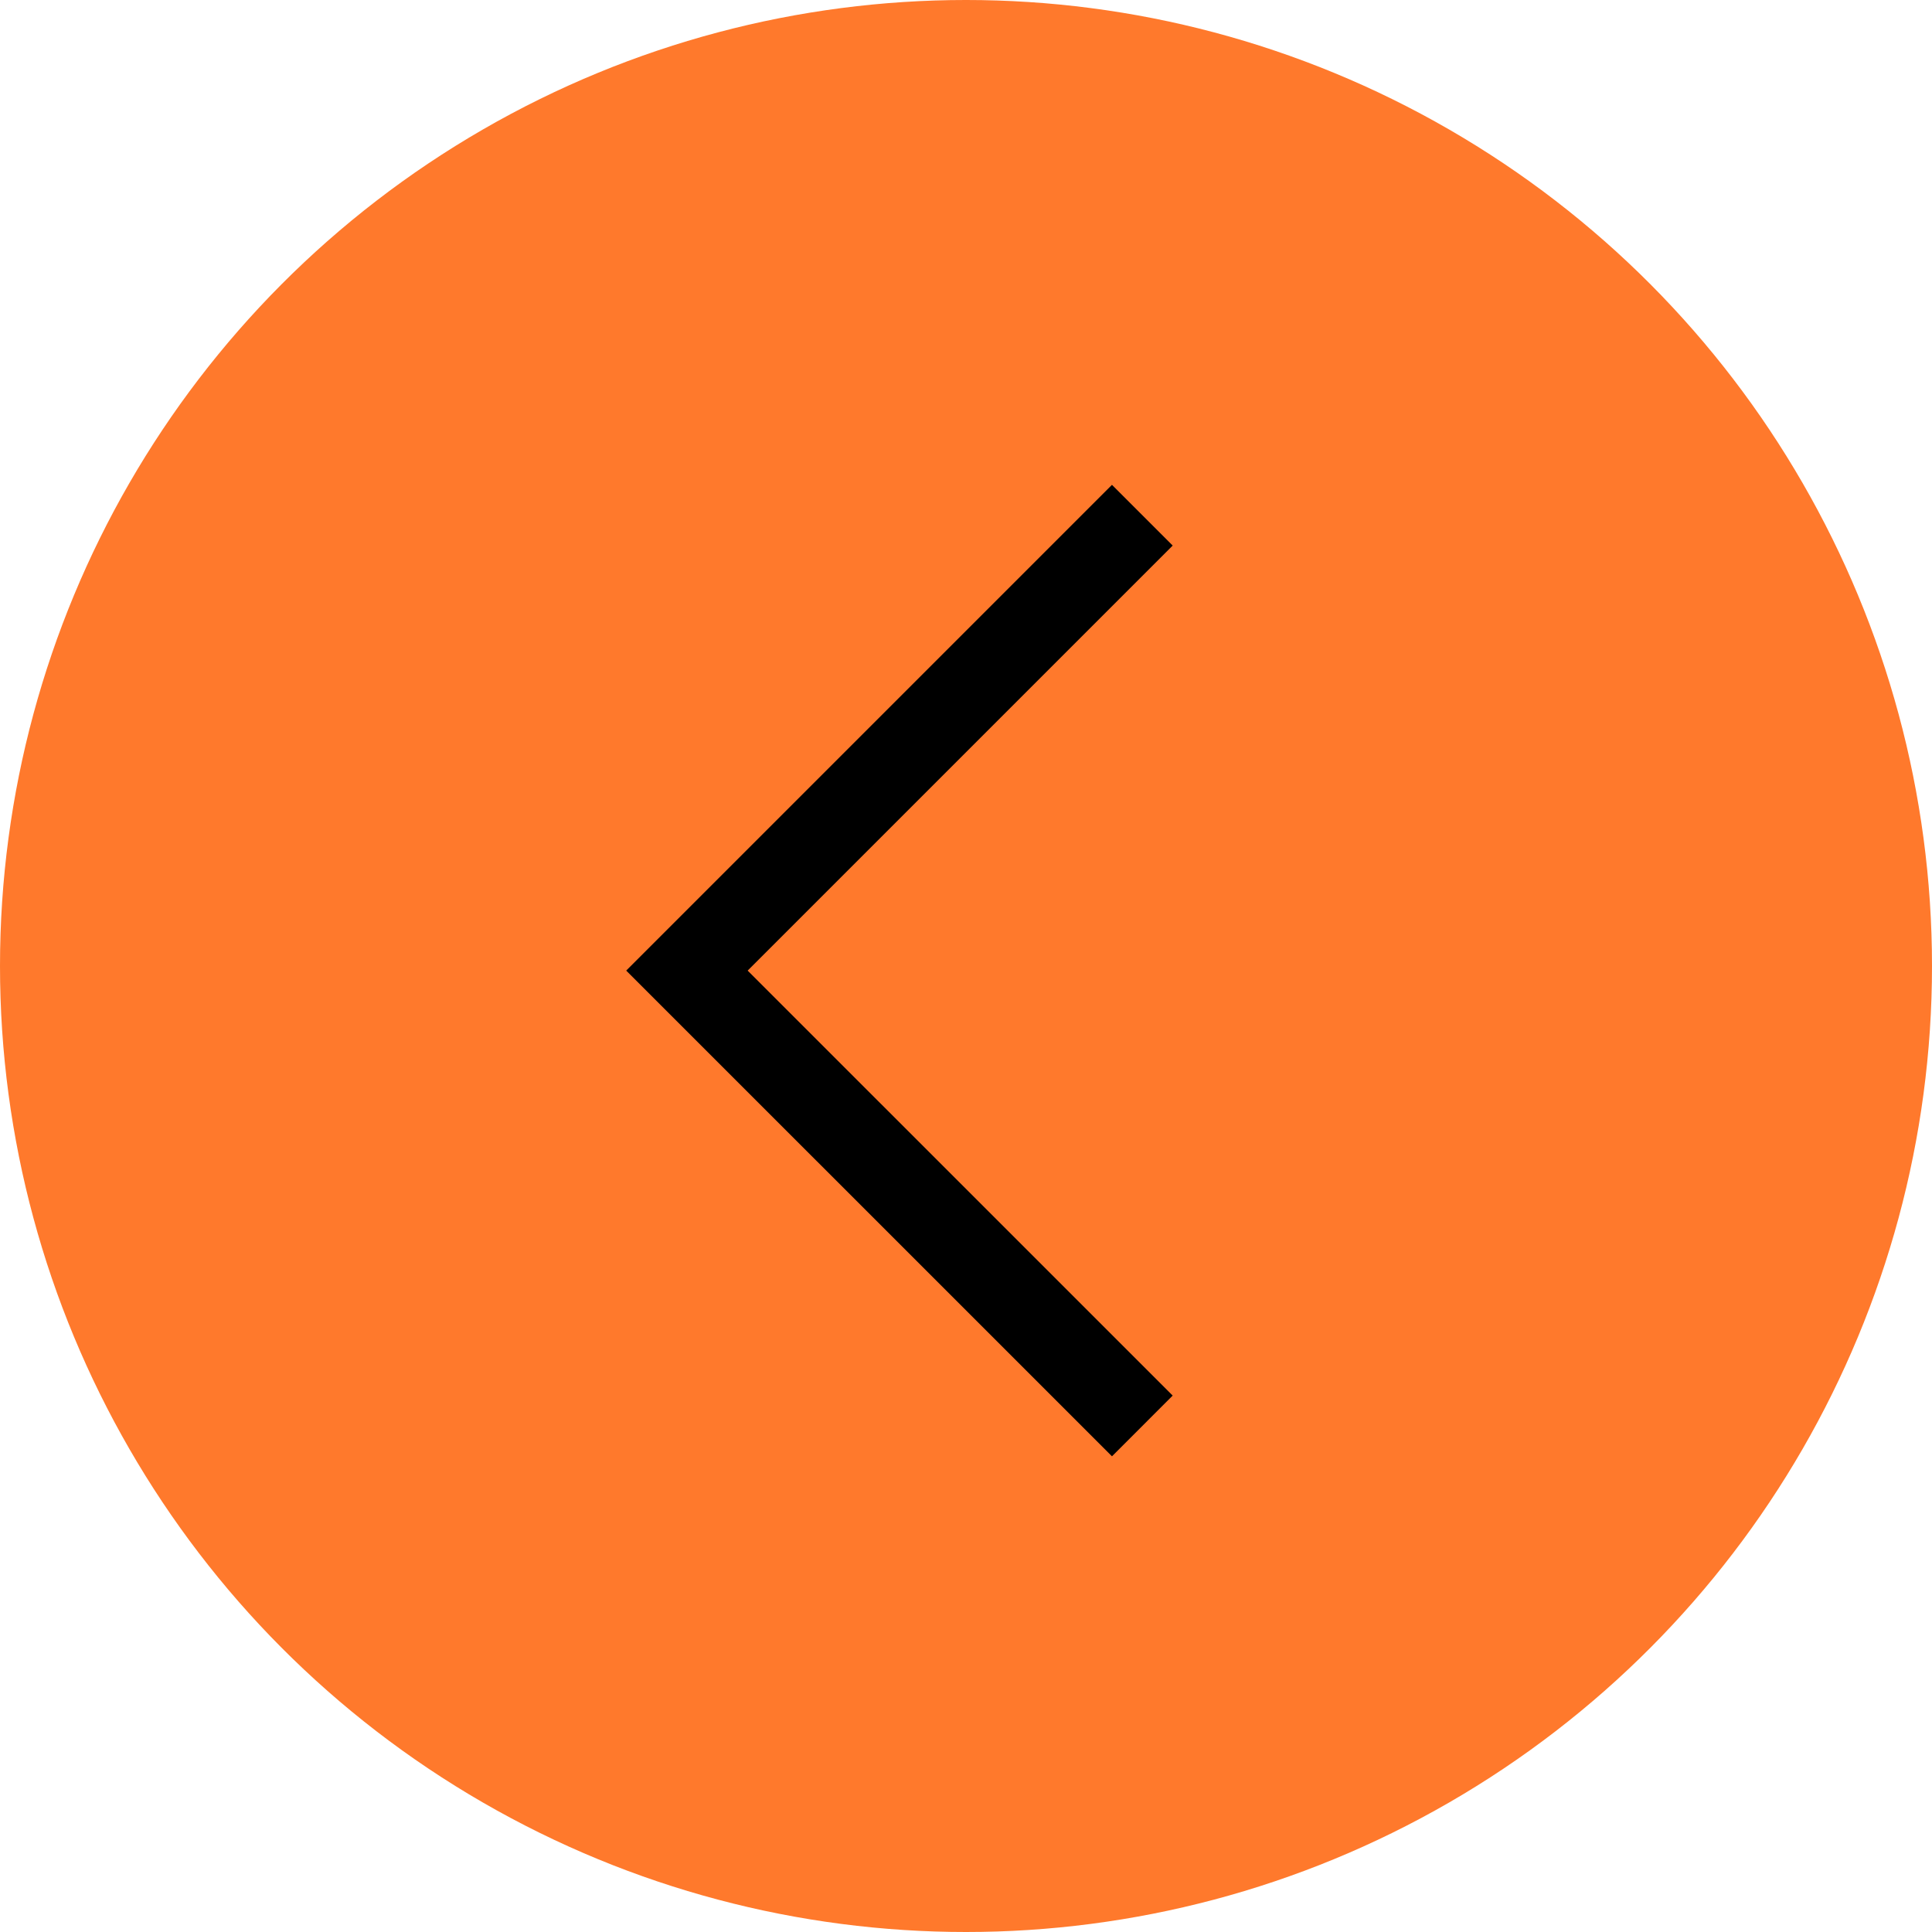
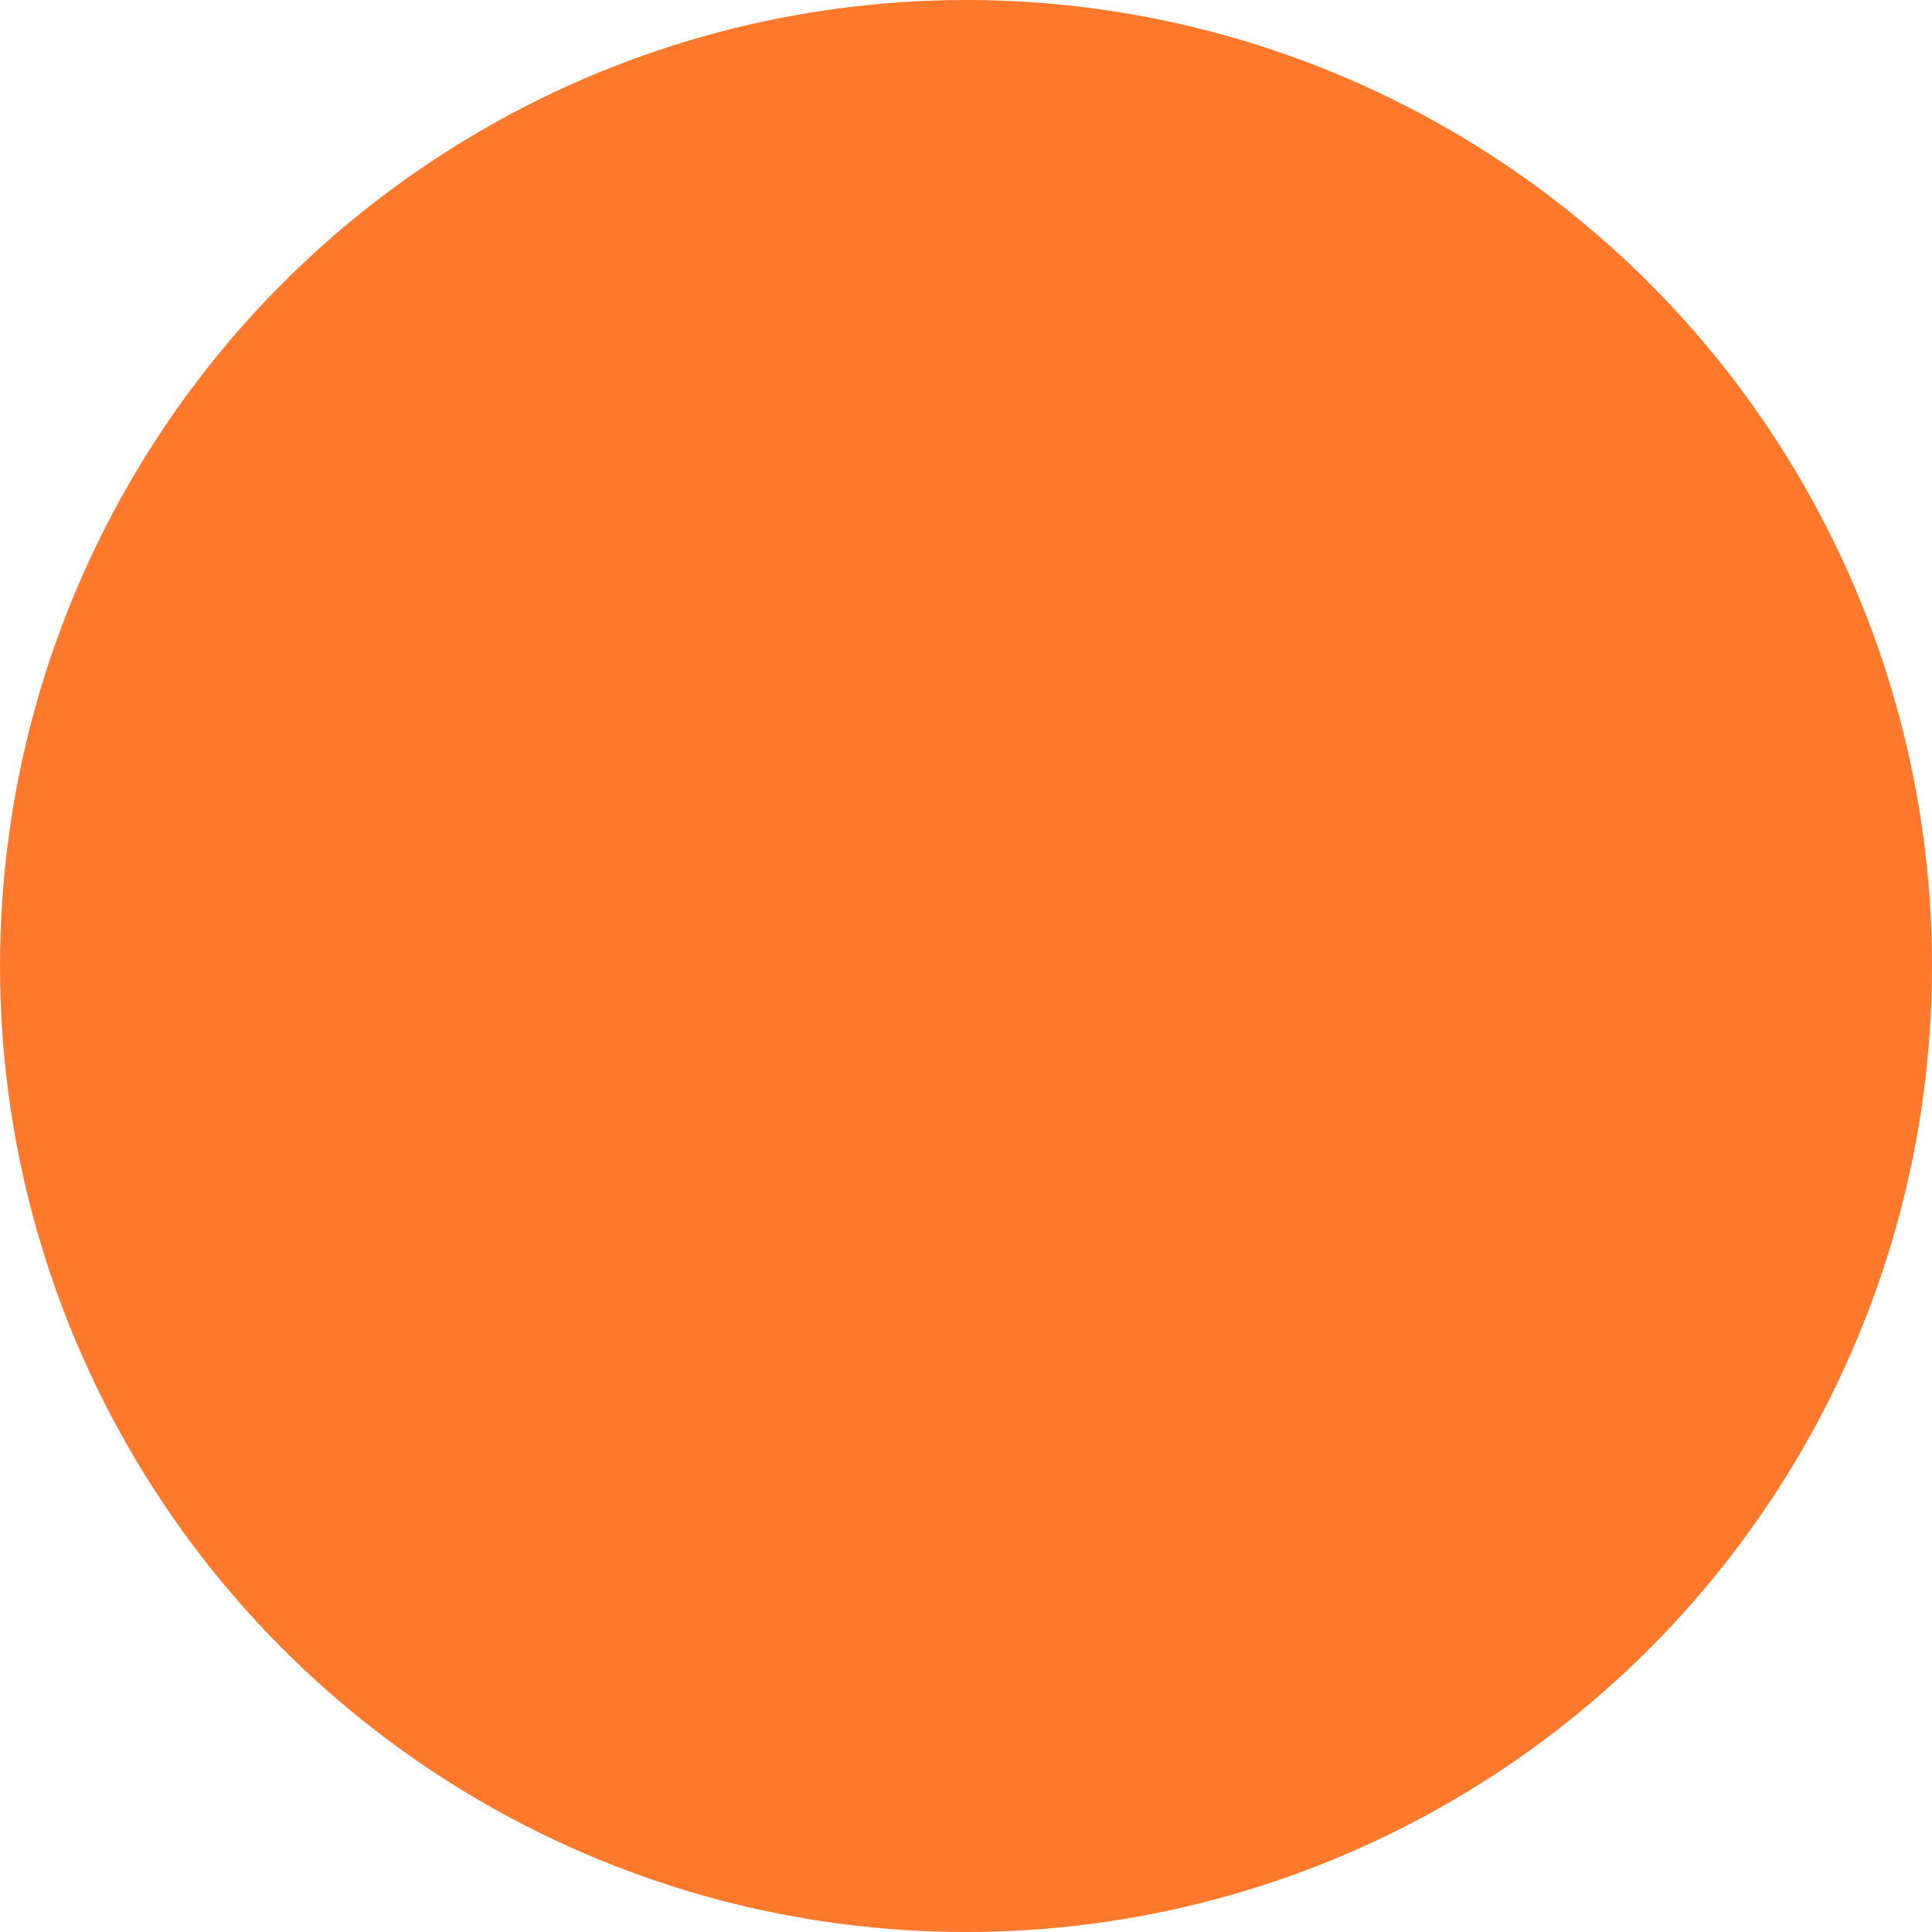
<svg xmlns="http://www.w3.org/2000/svg" width="45" height="45" viewBox="0 0 45 45" fill="none">
  <circle cx="22.5" cy="22.5" r="22.5" fill="#FF792C" />
-   <path d="M26.607 12L16 22.607L26.607 33.213" stroke="black" stroke-width="2" />
</svg>